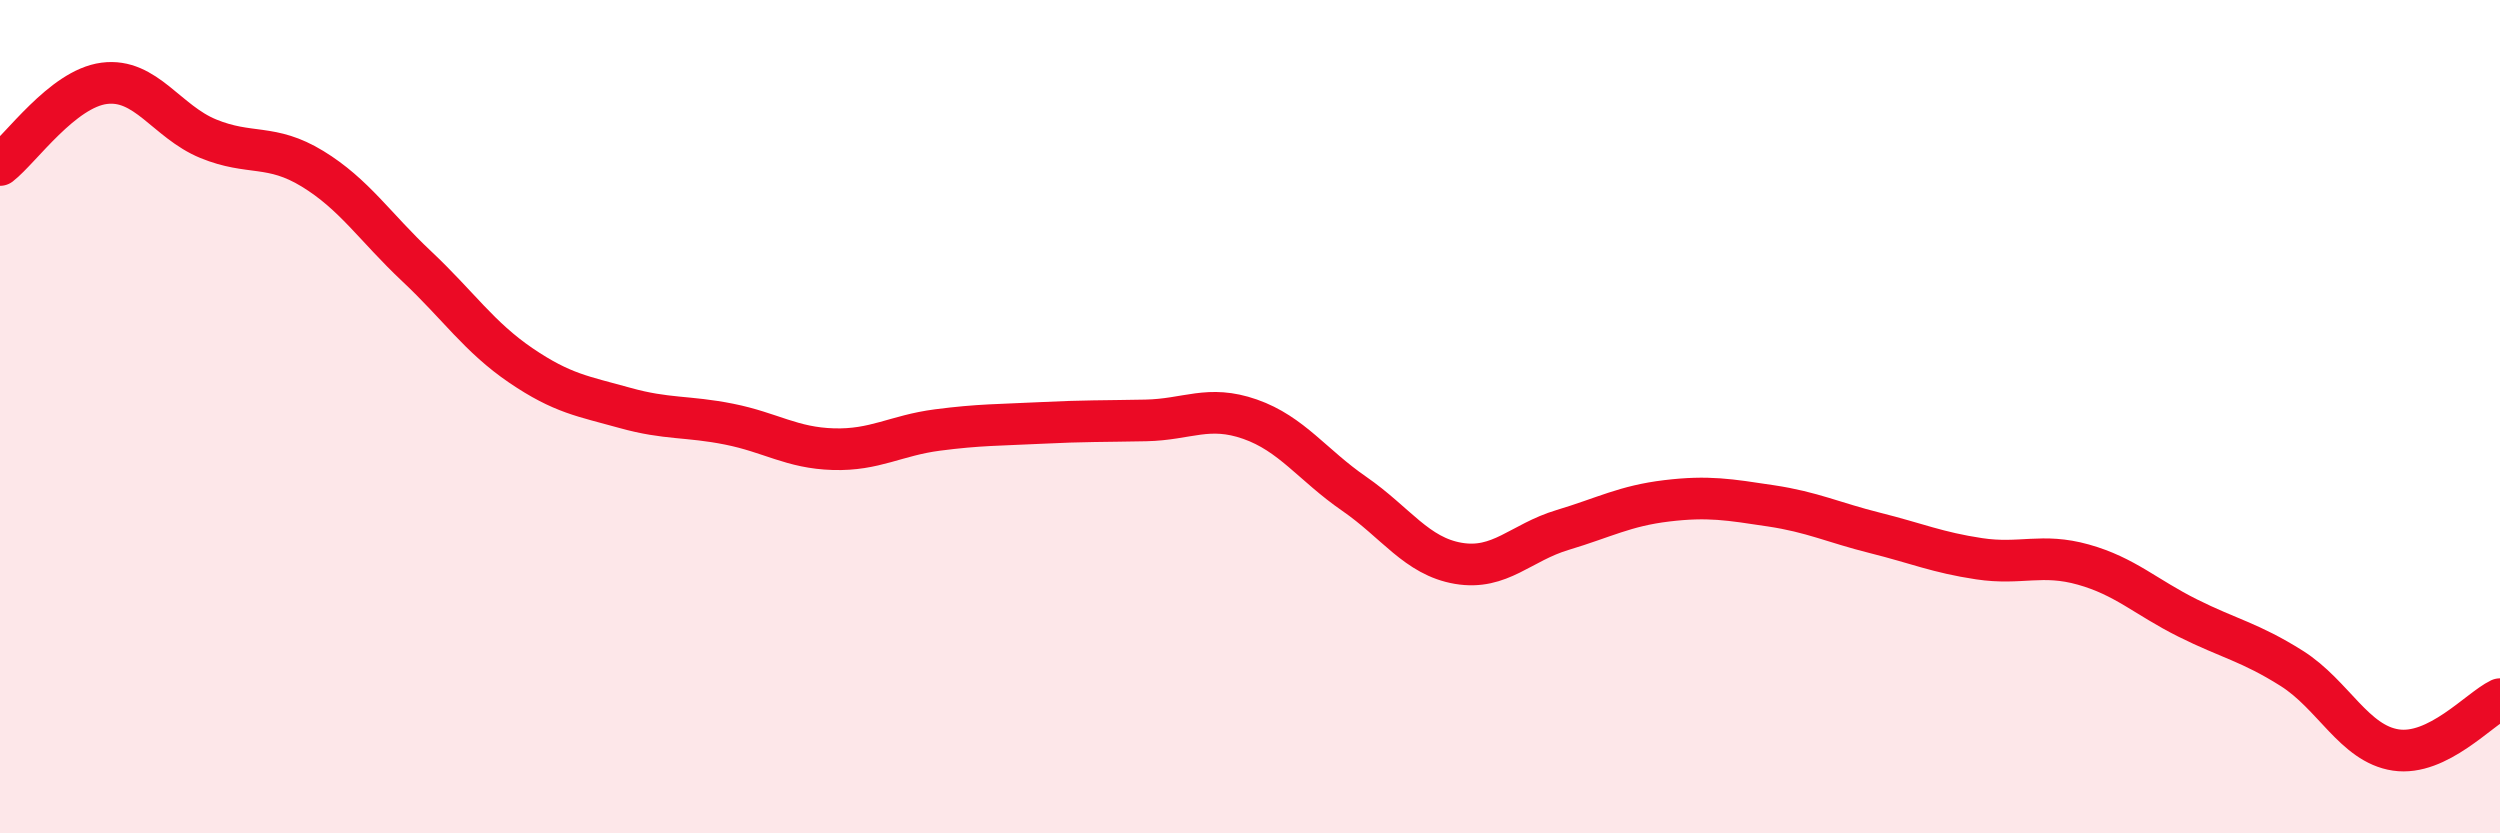
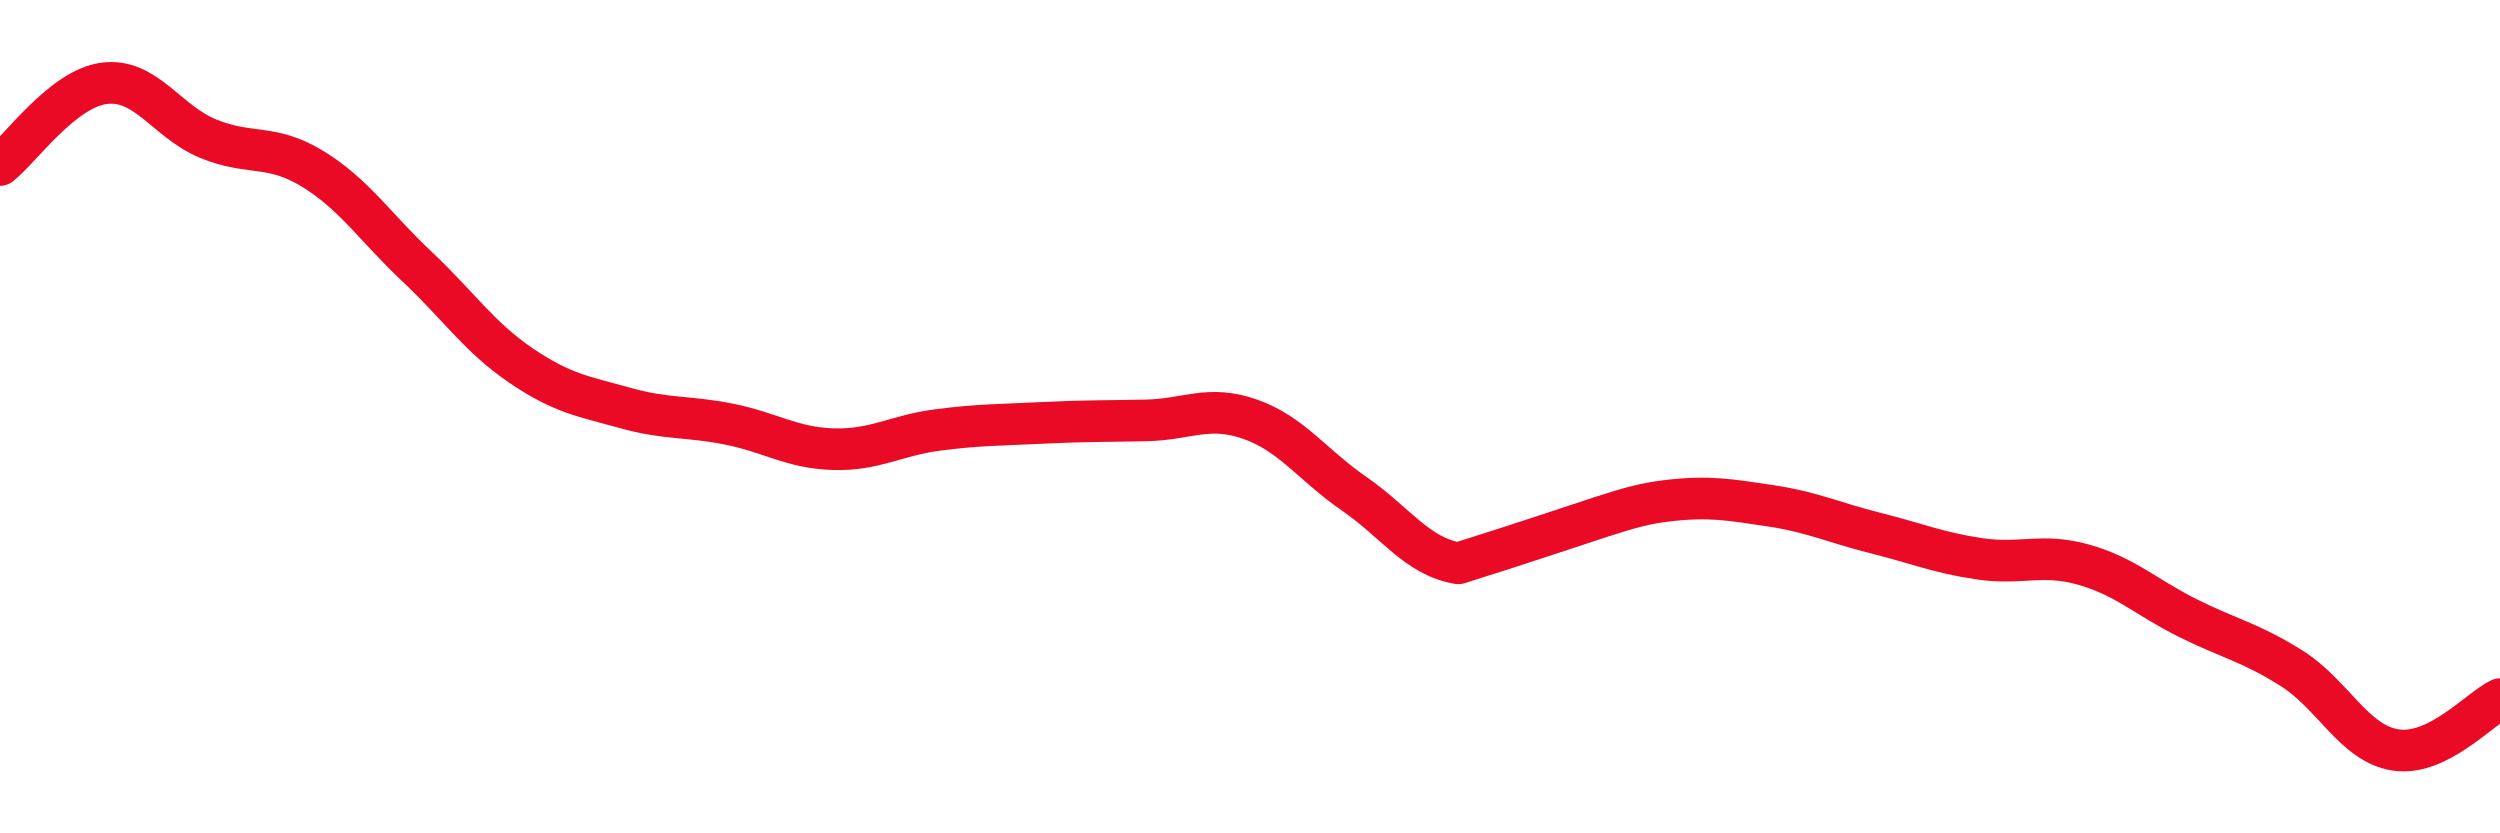
<svg xmlns="http://www.w3.org/2000/svg" width="60" height="20" viewBox="0 0 60 20">
-   <path d="M 0,3.96 C 0.5,3.57 1.5,2.13 2.5,2 C 3.5,1.87 4,2.92 5,3.33 C 6,3.74 6.5,3.44 7.5,4.05 C 8.5,4.66 9,5.45 10,6.39 C 11,7.33 11.5,8.09 12.5,8.77 C 13.5,9.45 14,9.51 15,9.79 C 16,10.07 16.5,9.98 17.5,10.18 C 18.5,10.38 19,10.75 20,10.78 C 21,10.81 21.5,10.45 22.5,10.32 C 23.5,10.19 24,10.2 25,10.15 C 26,10.1 26.5,10.11 27.5,10.09 C 28.5,10.07 29,9.71 30,10.06 C 31,10.41 31.5,11.16 32.5,11.85 C 33.5,12.54 34,13.35 35,13.52 C 36,13.69 36.5,13.02 37.5,12.72 C 38.5,12.42 39,12.14 40,12.02 C 41,11.9 41.5,11.99 42.5,12.14 C 43.5,12.29 44,12.54 45,12.79 C 46,13.04 46.5,13.26 47.5,13.41 C 48.5,13.56 49,13.27 50,13.55 C 51,13.83 51.5,14.33 52.5,14.83 C 53.5,15.33 54,15.41 55,16.04 C 56,16.67 56.5,17.85 57.5,18 C 58.5,18.15 59.5,17.02 60,16.78L60 20L0 20Z" fill="#EB0A25" opacity="0.1" stroke-linecap="round" stroke-linejoin="round" />
-   <path d="M 0,3.96 C 0.5,3.57 1.5,2.13 2.5,2 C 3.5,1.87 4,2.92 5,3.33 C 6,3.74 6.5,3.44 7.5,4.05 C 8.5,4.66 9,5.45 10,6.39 C 11,7.33 11.5,8.09 12.5,8.77 C 13.5,9.45 14,9.51 15,9.79 C 16,10.07 16.5,9.98 17.5,10.18 C 18.5,10.38 19,10.75 20,10.78 C 21,10.81 21.5,10.45 22.5,10.32 C 23.5,10.19 24,10.2 25,10.15 C 26,10.1 26.5,10.11 27.5,10.09 C 28.5,10.07 29,9.71 30,10.06 C 31,10.41 31.5,11.16 32.5,11.85 C 33.5,12.54 34,13.35 35,13.52 C 36,13.69 36.5,13.02 37.5,12.72 C 38.5,12.42 39,12.14 40,12.02 C 41,11.9 41.5,11.99 42.5,12.14 C 43.5,12.29 44,12.54 45,12.79 C 46,13.04 46.5,13.26 47.5,13.41 C 48.5,13.56 49,13.27 50,13.55 C 51,13.83 51.5,14.33 52.5,14.83 C 53.5,15.33 54,15.41 55,16.04 C 56,16.67 56.5,17.85 57.5,18 C 58.5,18.15 59.5,17.02 60,16.78" stroke="#EB0A25" stroke-width="1" fill="none" stroke-linecap="round" stroke-linejoin="round" />
+   <path d="M 0,3.96 C 0.5,3.57 1.5,2.13 2.5,2 C 3.5,1.87 4,2.92 5,3.33 C 6,3.74 6.5,3.44 7.5,4.05 C 8.5,4.66 9,5.45 10,6.39 C 11,7.33 11.5,8.09 12.5,8.77 C 13.5,9.45 14,9.51 15,9.79 C 16,10.07 16.5,9.98 17.5,10.18 C 18.5,10.38 19,10.75 20,10.78 C 21,10.81 21.5,10.45 22.5,10.32 C 23.5,10.19 24,10.2 25,10.15 C 26,10.1 26.5,10.11 27.5,10.09 C 28.5,10.07 29,9.71 30,10.06 C 31,10.41 31.5,11.16 32.5,11.85 C 33.5,12.54 34,13.35 35,13.52 C 38.5,12.42 39,12.14 40,12.02 C 41,11.9 41.5,11.99 42.5,12.14 C 43.5,12.29 44,12.54 45,12.79 C 46,13.04 46.5,13.26 47.5,13.41 C 48.5,13.56 49,13.27 50,13.55 C 51,13.83 51.5,14.33 52.5,14.83 C 53.5,15.33 54,15.41 55,16.04 C 56,16.67 56.5,17.85 57.5,18 C 58.5,18.15 59.5,17.02 60,16.78" stroke="#EB0A25" stroke-width="1" fill="none" stroke-linecap="round" stroke-linejoin="round" />
</svg>